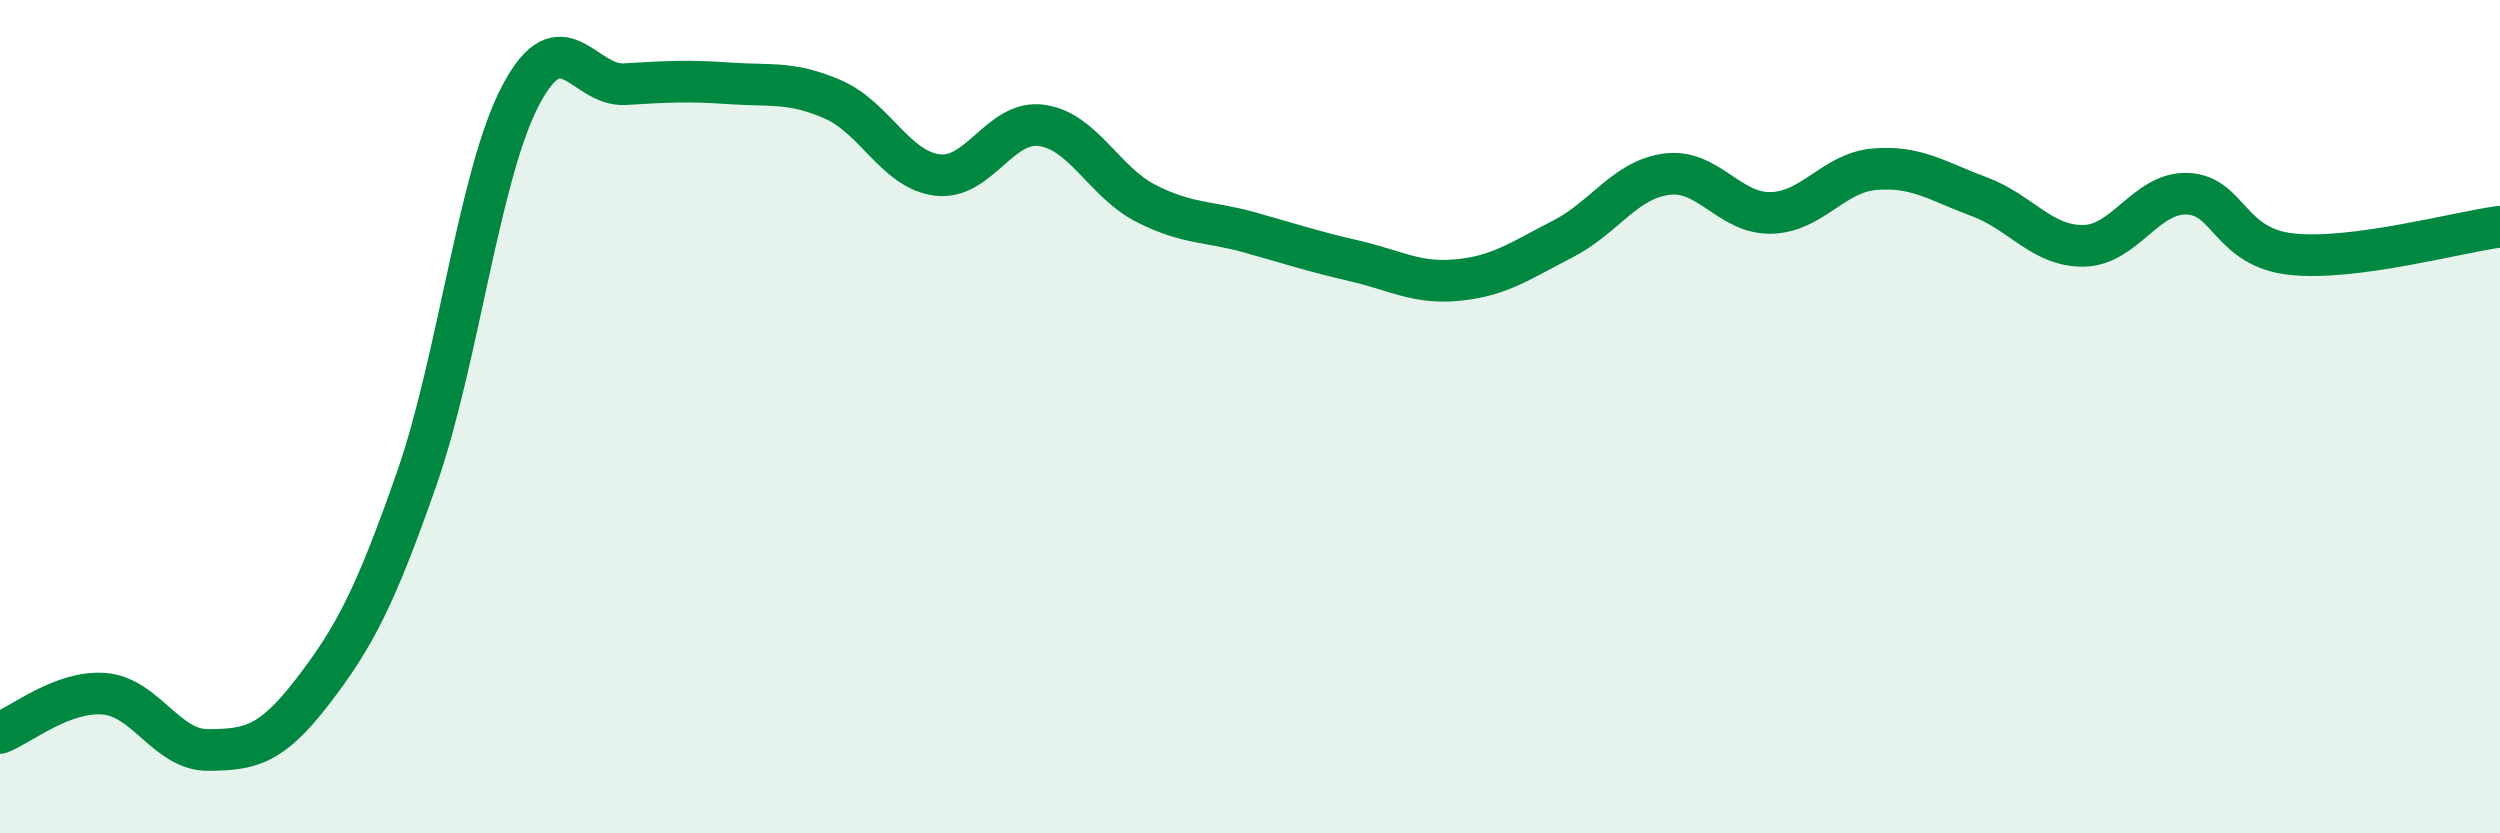
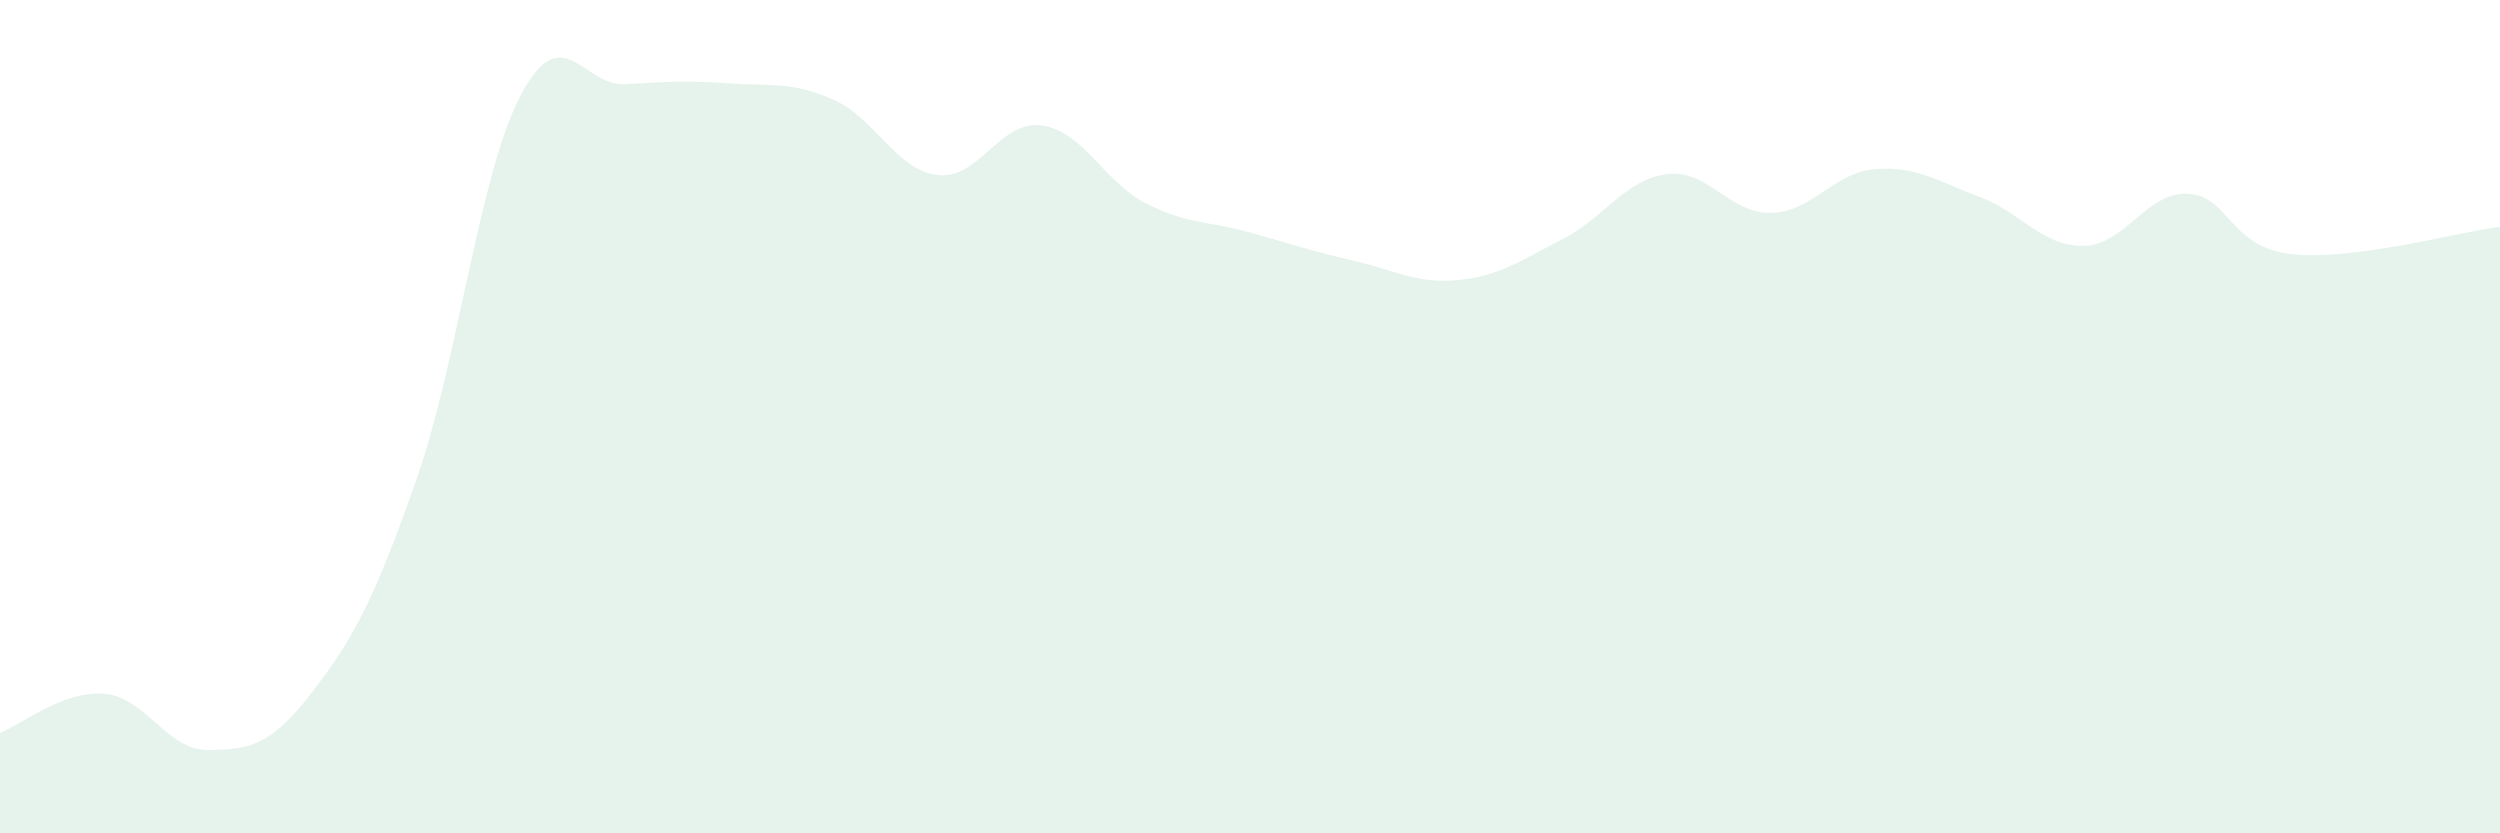
<svg xmlns="http://www.w3.org/2000/svg" width="60" height="20" viewBox="0 0 60 20">
  <path d="M 0,17.59 C 0.5,17.4 1.5,16.57 2.5,16.65 C 3.5,16.73 4,18.01 5,18 C 6,17.99 6.5,17.9 7.5,16.6 C 8.5,15.3 9,14.35 10,11.49 C 11,8.63 11.5,4.17 12.5,2.28 C 13.5,0.39 14,2.08 15,2.02 C 16,1.96 16.5,1.93 17.5,2 C 18.5,2.07 19,1.95 20,2.39 C 21,2.83 21.5,4.08 22.5,4.2 C 23.5,4.32 24,2.87 25,3.01 C 26,3.15 26.5,4.37 27.5,4.88 C 28.5,5.39 29,5.3 30,5.58 C 31,5.86 31.5,6.03 32.5,6.26 C 33.5,6.49 34,6.82 35,6.72 C 36,6.62 36.5,6.25 37.5,5.74 C 38.5,5.23 39,4.31 40,4.18 C 41,4.05 41.5,5.13 42.5,5.11 C 43.5,5.09 44,4.14 45,4.06 C 46,3.98 46.5,4.35 47.5,4.72 C 48.5,5.09 49,5.91 50,5.9 C 51,5.89 51.5,4.61 52.5,4.65 C 53.5,4.69 53.5,5.94 55,6.1 C 56.5,6.26 59,5.57 60,5.44L60 20L0 20Z" fill="#008740" opacity="0.1" stroke-linecap="round" stroke-linejoin="round" />
-   <path d="M 0,17.59 C 0.5,17.4 1.5,16.57 2.5,16.65 C 3.5,16.73 4,18.01 5,18 C 6,17.99 6.5,17.9 7.5,16.6 C 8.5,15.3 9,14.35 10,11.49 C 11,8.63 11.5,4.17 12.5,2.28 C 13.5,0.39 14,2.08 15,2.02 C 16,1.96 16.5,1.93 17.5,2 C 18.5,2.07 19,1.95 20,2.39 C 21,2.83 21.5,4.08 22.5,4.2 C 23.5,4.32 24,2.87 25,3.01 C 26,3.15 26.5,4.37 27.5,4.88 C 28.5,5.39 29,5.3 30,5.58 C 31,5.86 31.5,6.03 32.5,6.26 C 33.5,6.49 34,6.82 35,6.72 C 36,6.62 36.5,6.25 37.5,5.74 C 38.5,5.23 39,4.31 40,4.18 C 41,4.05 41.5,5.13 42.5,5.11 C 43.5,5.09 44,4.14 45,4.06 C 46,3.98 46.5,4.35 47.5,4.72 C 48.5,5.09 49,5.91 50,5.9 C 51,5.89 51.5,4.61 52.5,4.65 C 53.5,4.69 53.5,5.94 55,6.1 C 56.5,6.26 59,5.57 60,5.44" stroke="#008740" stroke-width="1" fill="none" stroke-linecap="round" stroke-linejoin="round" />
</svg>